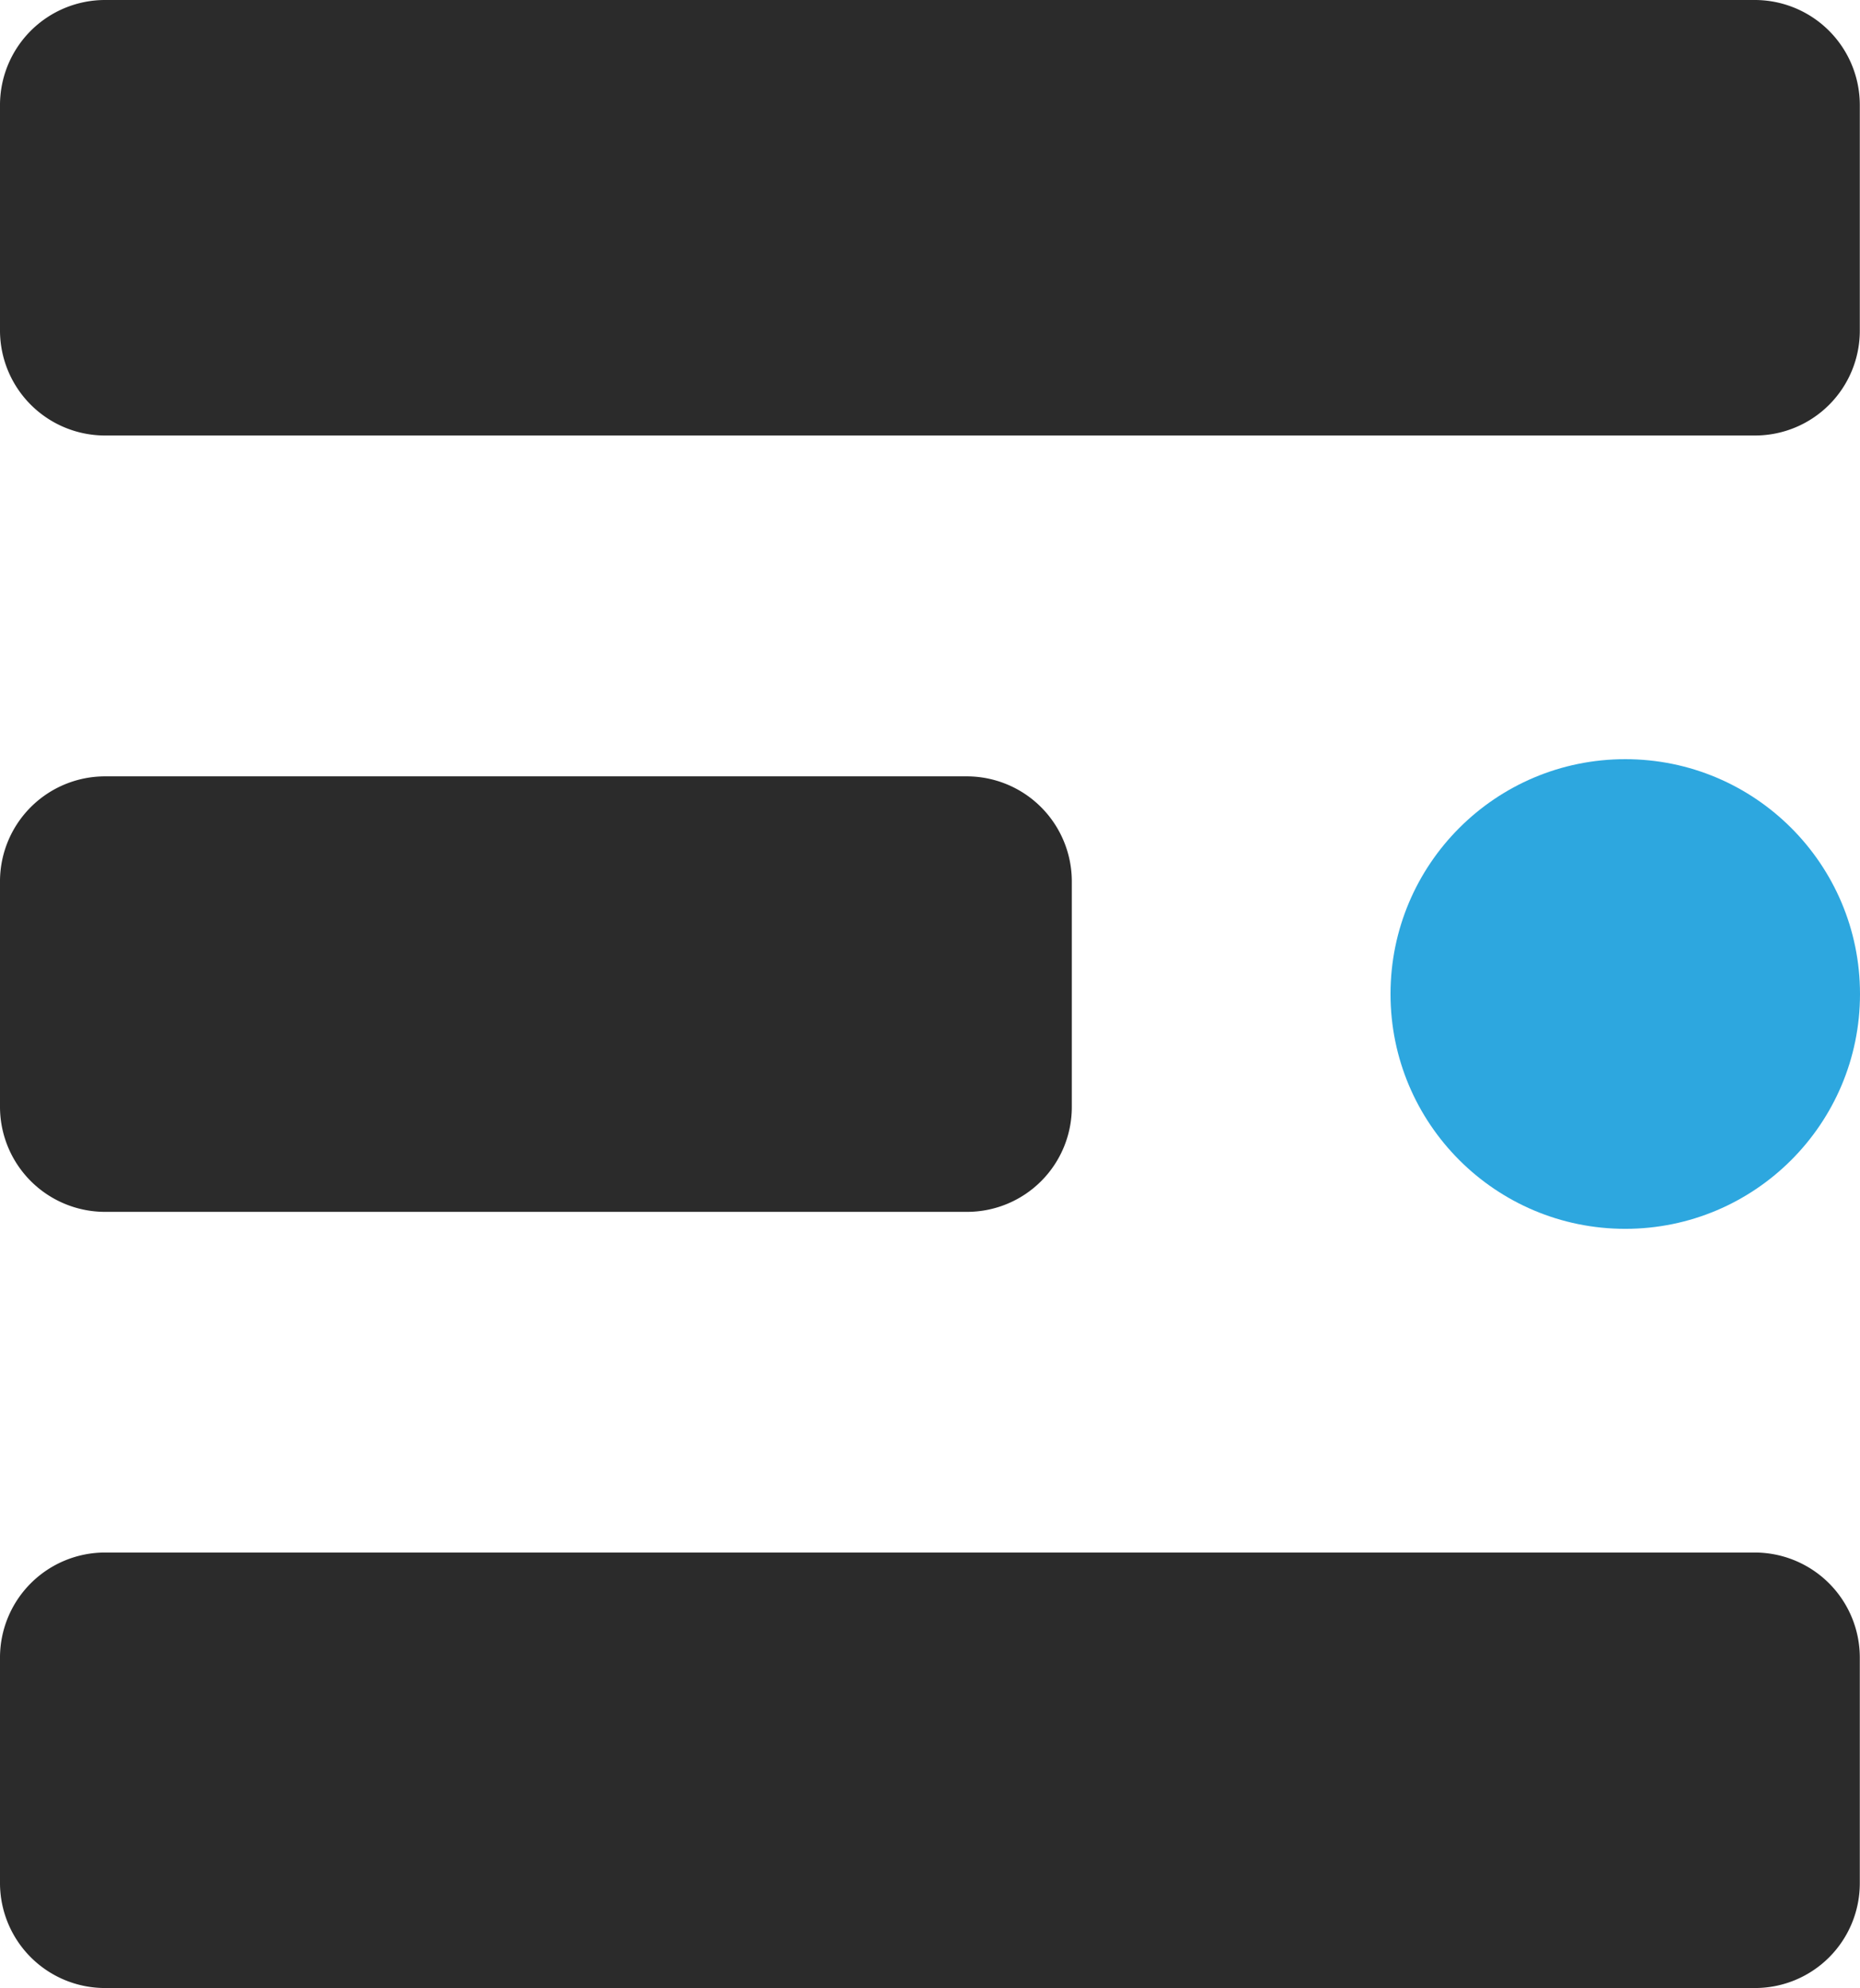
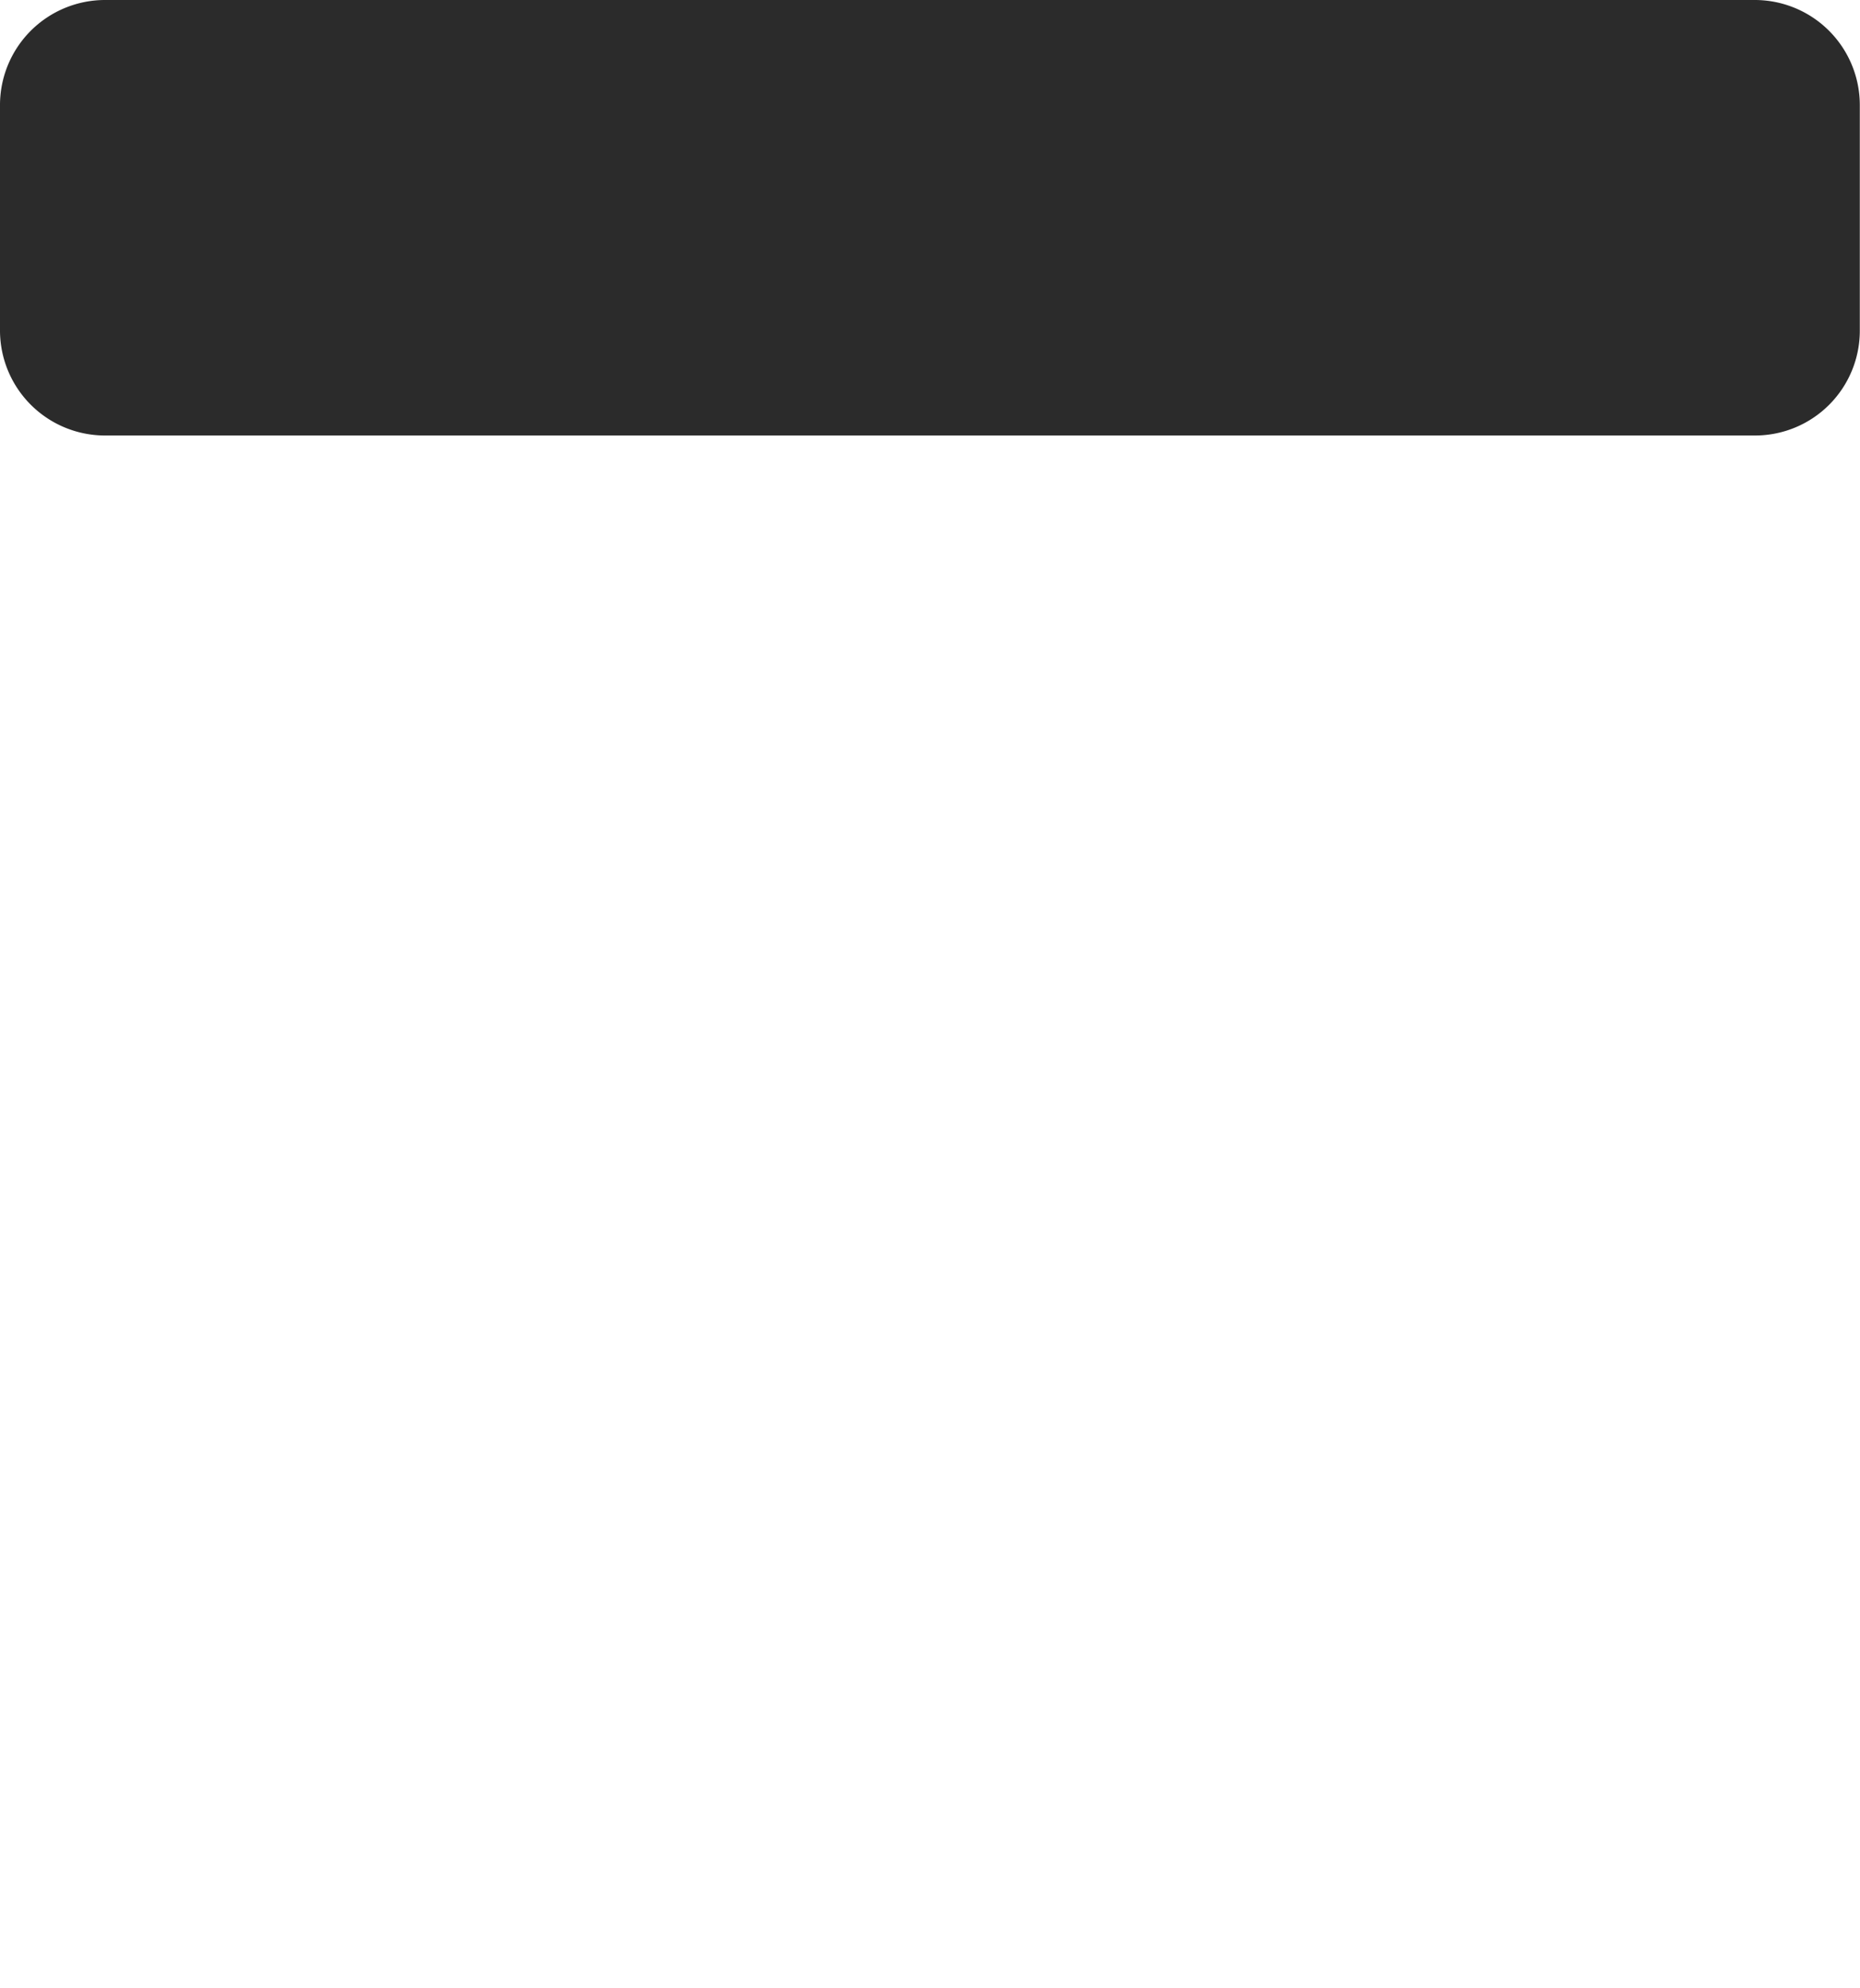
<svg xmlns="http://www.w3.org/2000/svg" width="134.164" height="143.343" viewBox="0 0 134.164 143.343">
  <g id="EII-Logo-Full-Brand-Black-Blue" transform="translate(0 -0.24)">
    <g id="Group_298" data-name="Group 298" transform="translate(0 0.24)">
-       <path id="Path_114" data-name="Path 114" d="M69.747,73.741H7.578A7.579,7.579,0,0,1,0,66.15V49.918A7.577,7.577,0,0,1,7.578,42.34H69.733a7.577,7.577,0,0,1,7.578,7.578V66.163A7.557,7.557,0,0,1,69.747,73.741Z" transform="translate(0 13.638)" fill="#2b2b2b" />
      <path id="Path_115" data-name="Path 115" d="M126.586,32.151H7.578A7.577,7.577,0,0,1,0,24.573V8.328A7.577,7.577,0,0,1,7.578.75H126.572a7.577,7.577,0,0,1,7.578,7.578V24.573A7.557,7.557,0,0,1,126.586,32.151Z" transform="translate(0 -0.75)" fill="#2b2b2b" />
-       <path id="Path_116" data-name="Path 116" d="M126.586,115.321H7.578A7.577,7.577,0,0,1,0,107.743V91.5A7.577,7.577,0,0,1,7.578,83.92H126.572A7.577,7.577,0,0,1,134.15,91.5v16.246A7.557,7.557,0,0,1,126.586,115.321Z" transform="translate(0 28.022)" fill="#2b2b2b" />
-       <circle id="Ellipse_1" data-name="Ellipse 1" cx="16.932" cy="16.932" r="16.932" transform="translate(100.3 54.739)" fill="#2da7df" />
    </g>
  </g>
</svg>